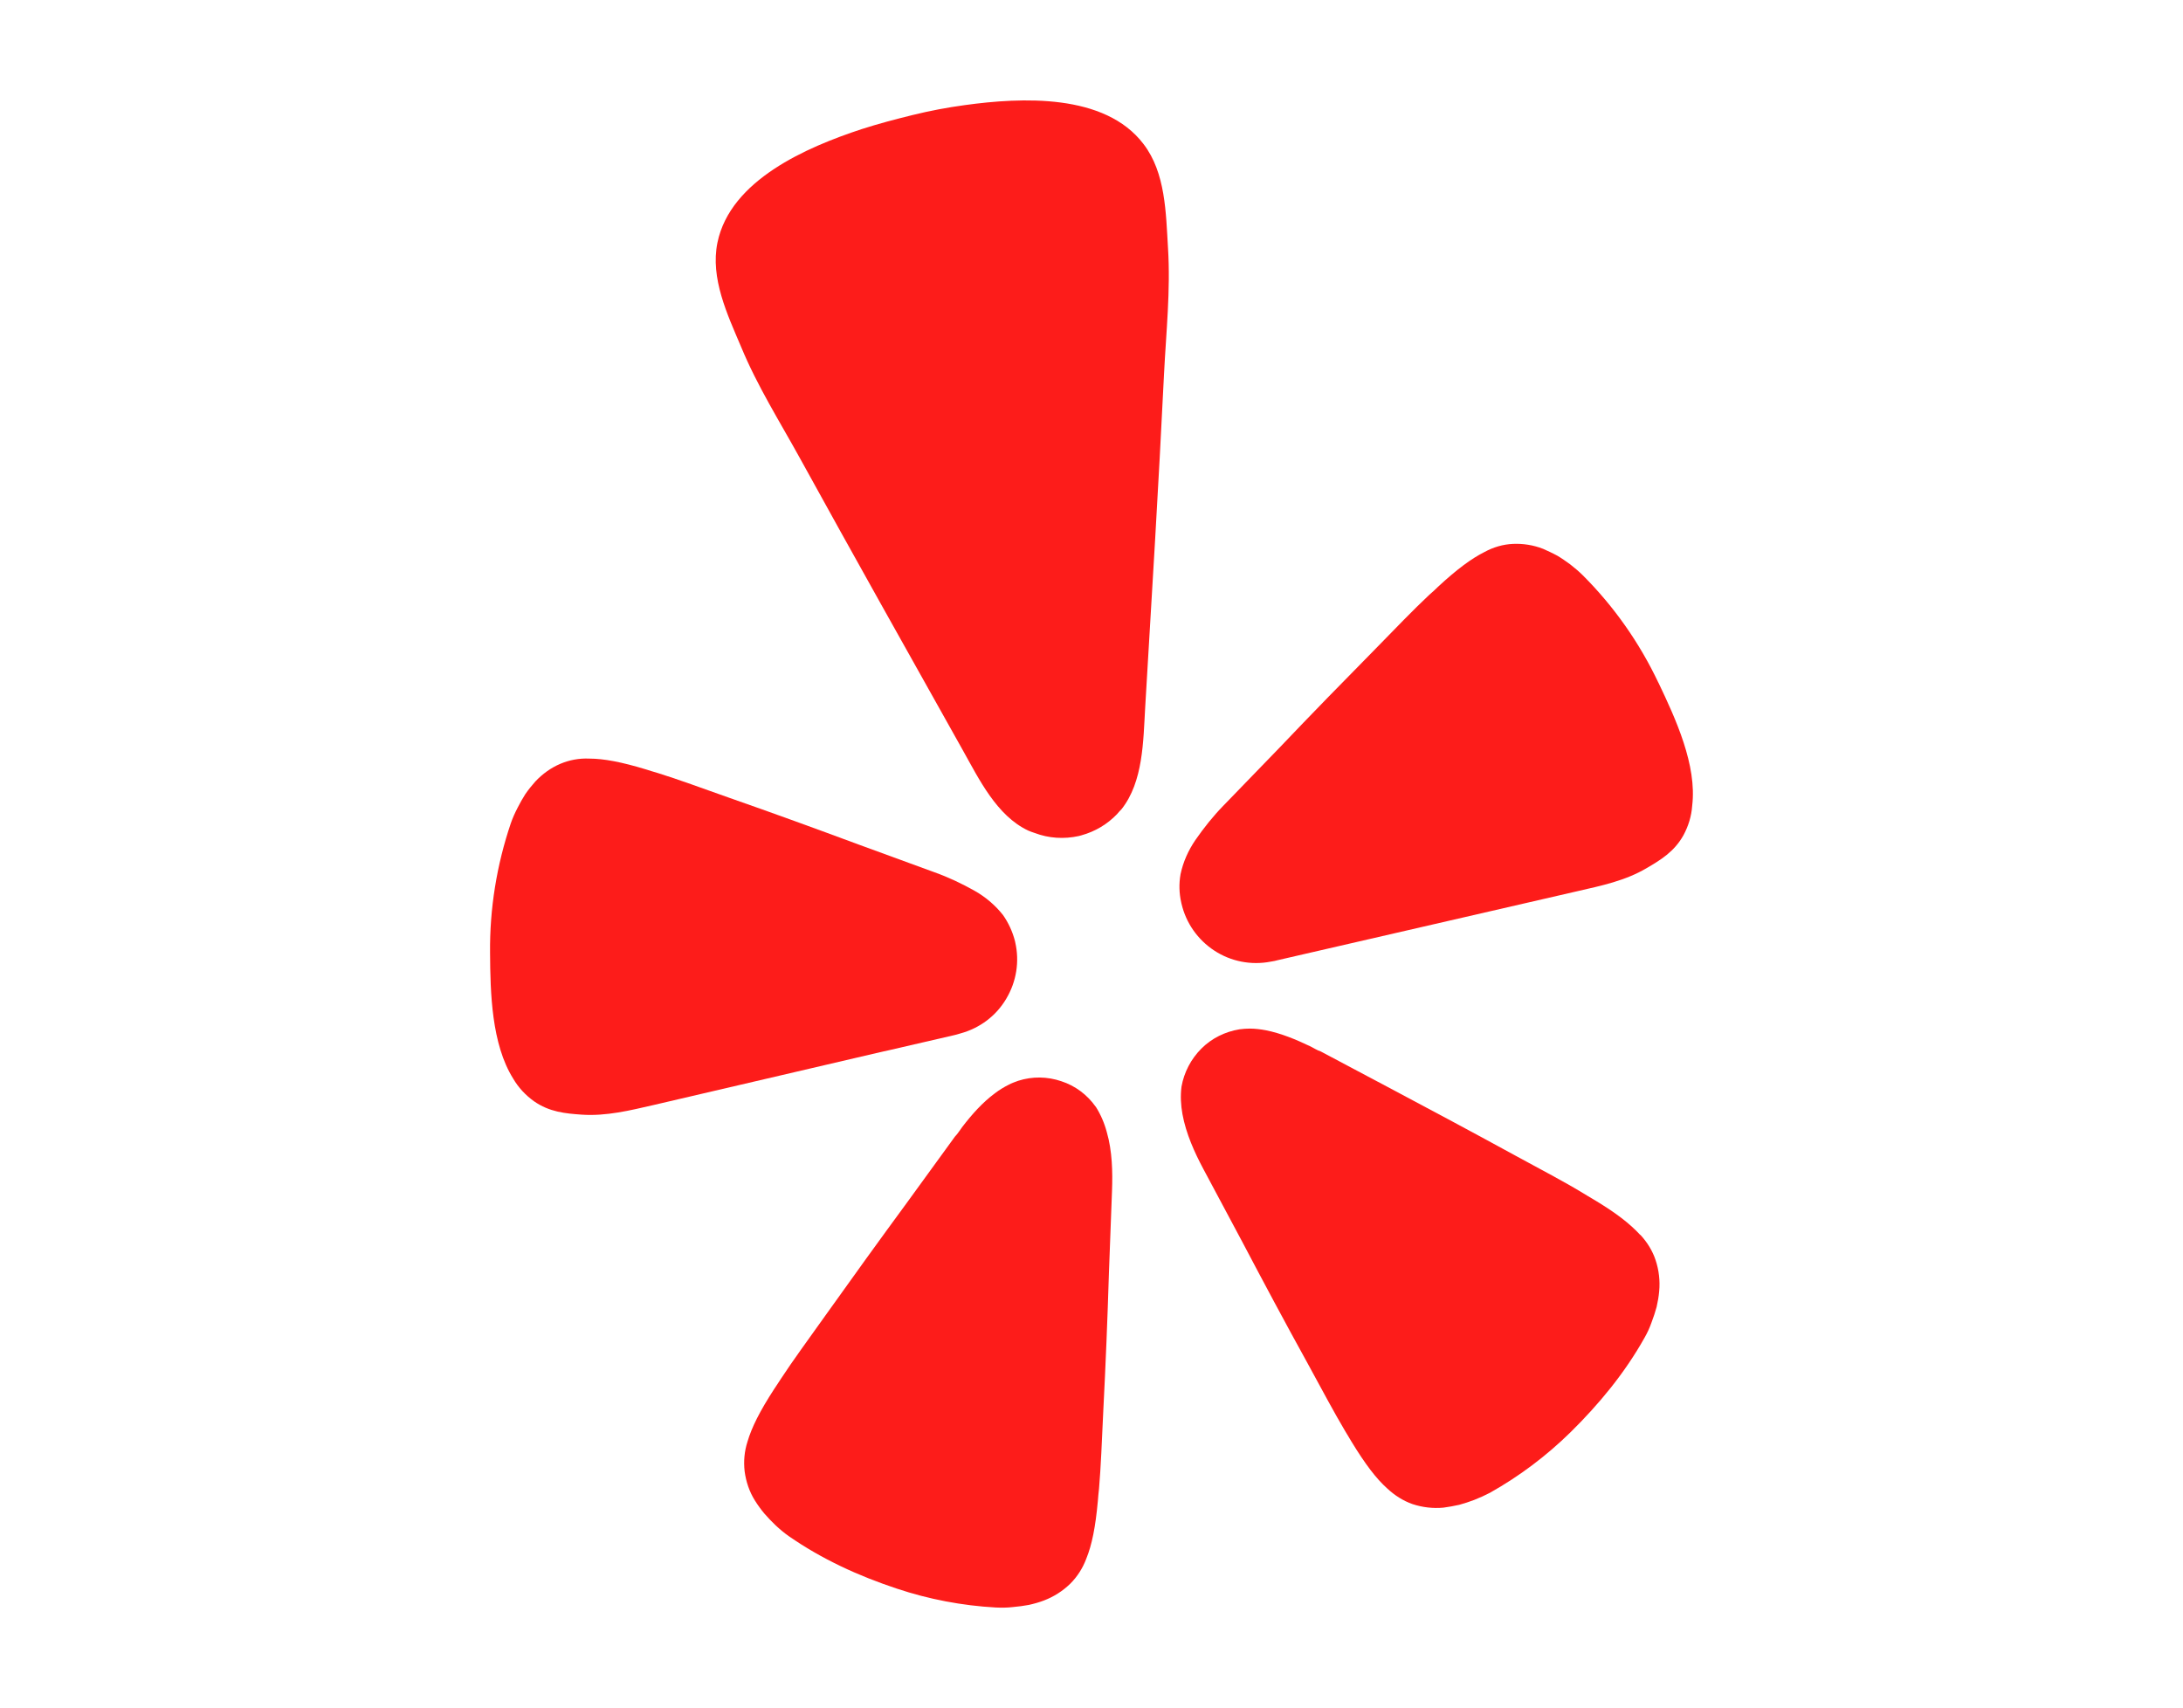
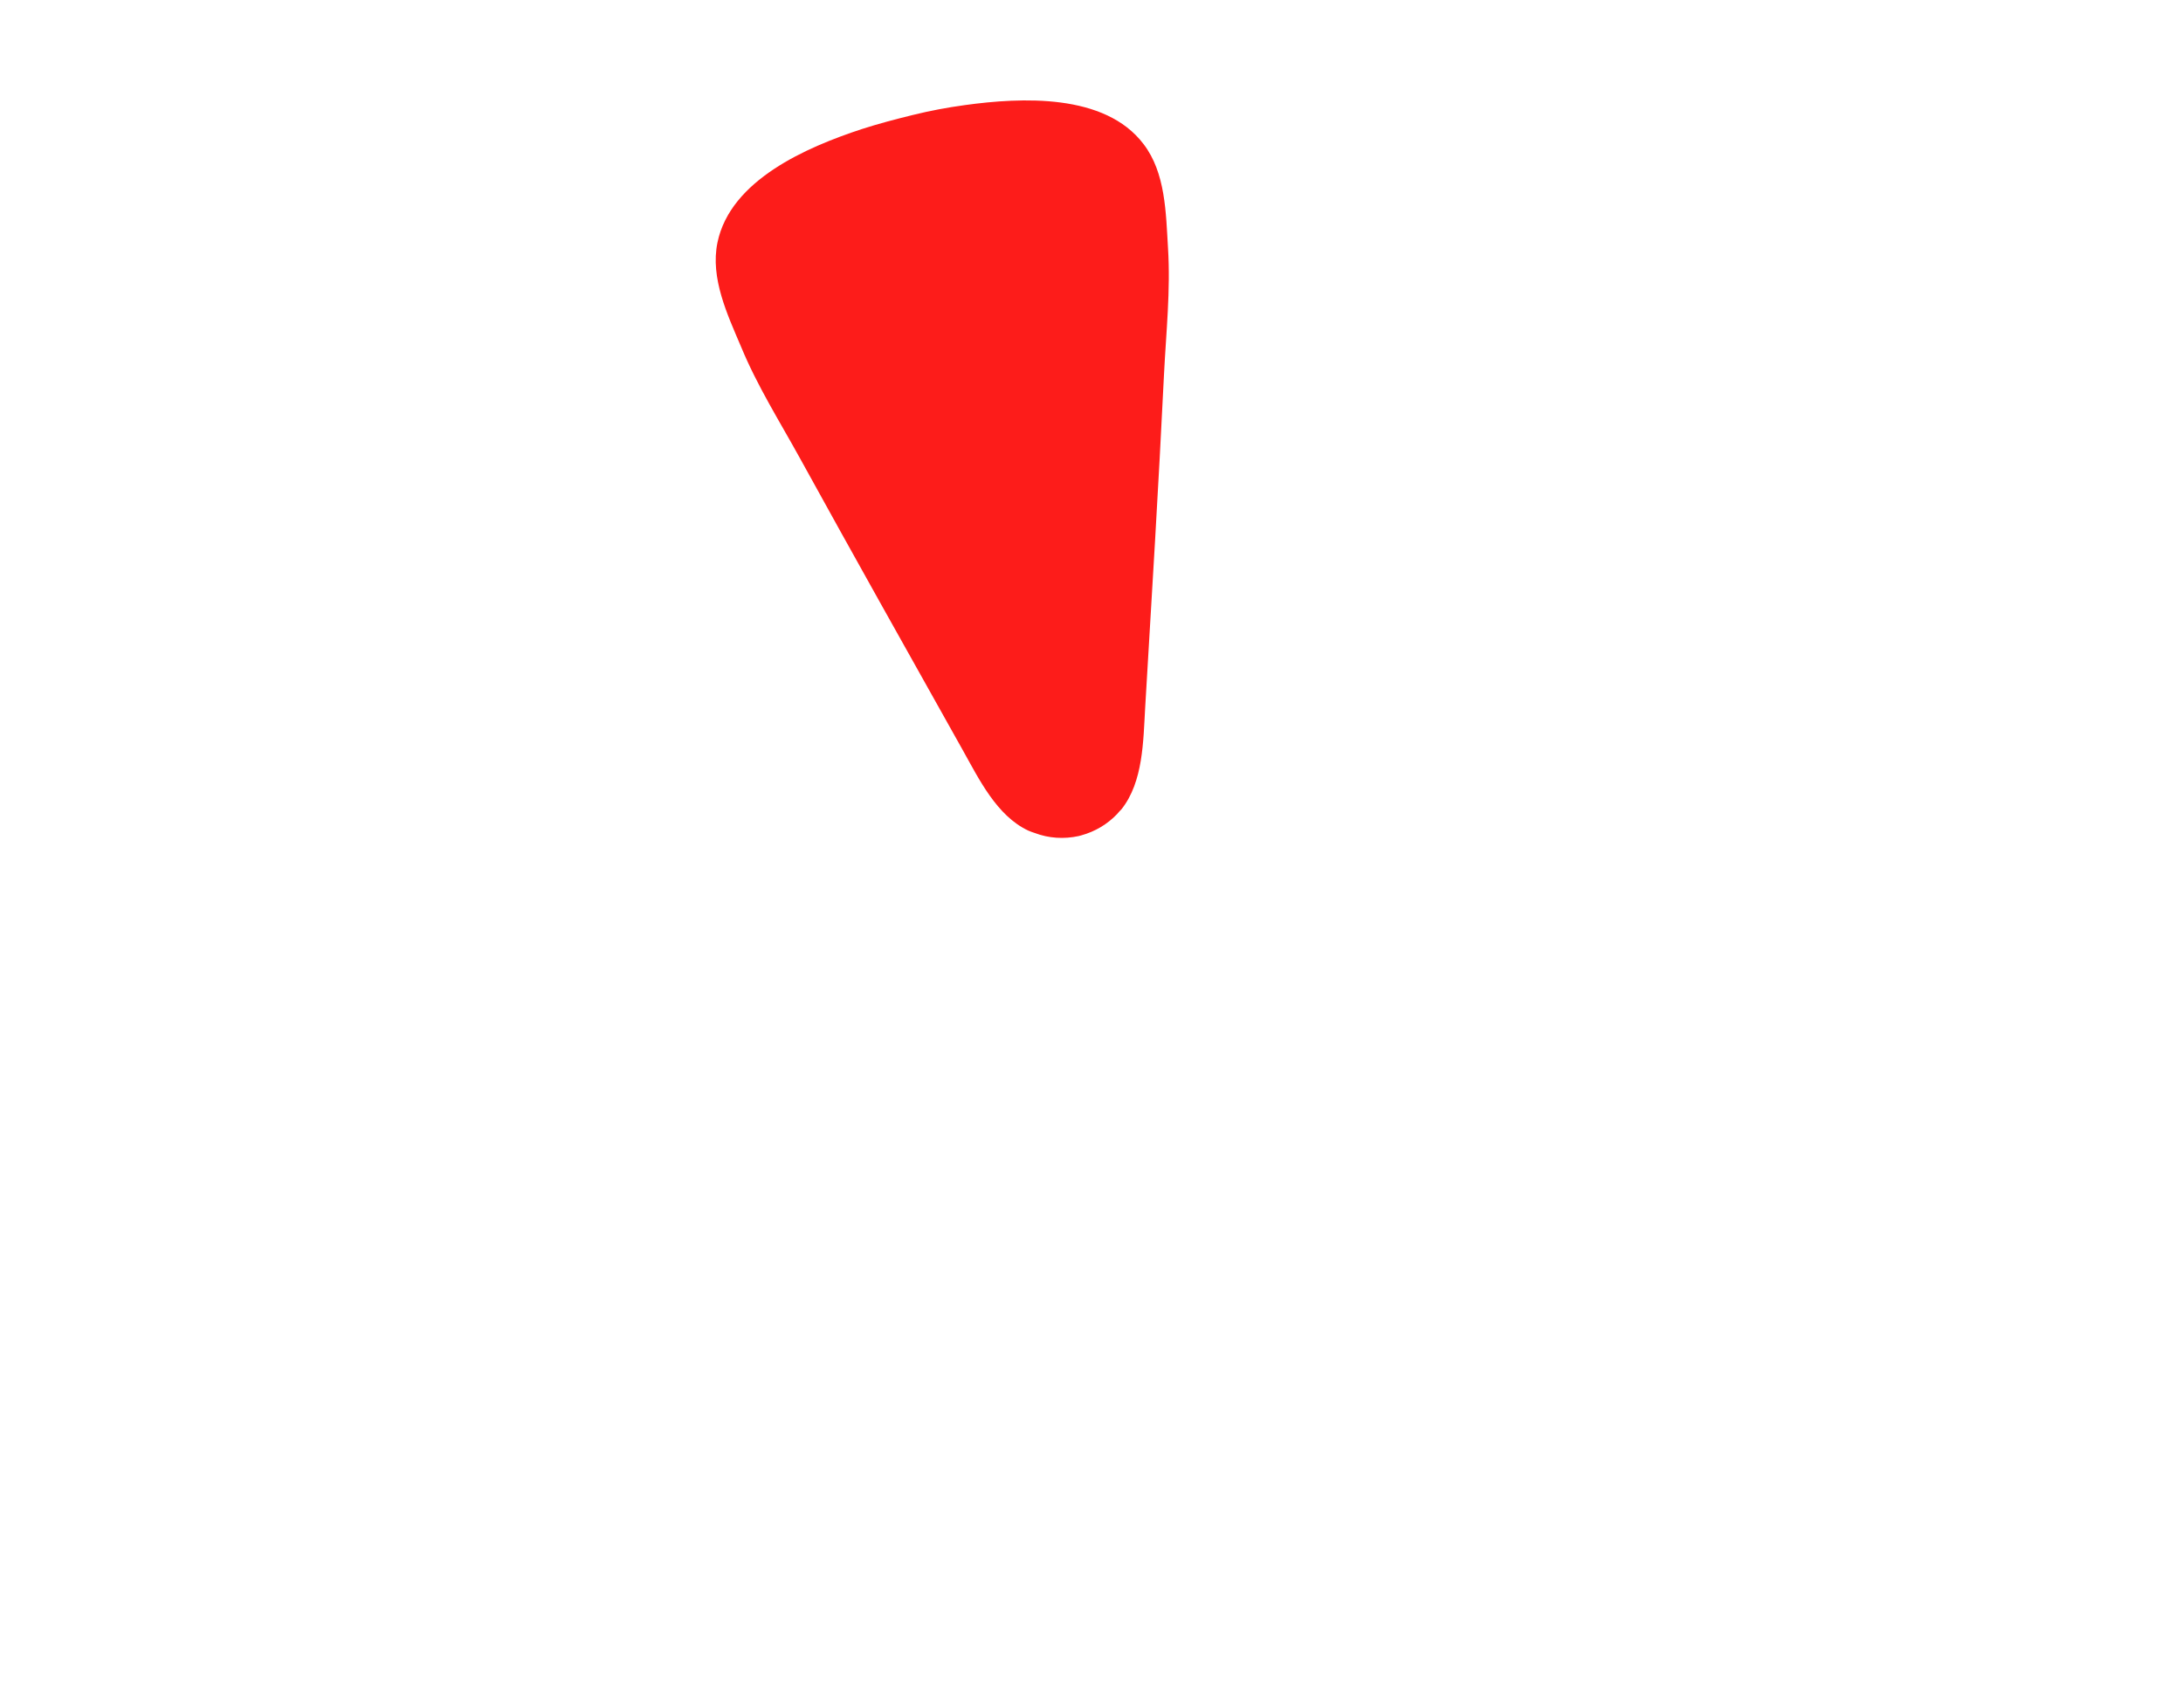
<svg xmlns="http://www.w3.org/2000/svg" id="Layer_1" data-name="Layer 1" viewBox="0 0 432 338">
  <defs>
    <style>      .cls-1 {        fill: #fd1c1a;        stroke-width: 0px;      }    </style>
  </defs>
-   <path class="cls-1" d="M175.01,208.04l13.72-3.17c.28-.05.75-.19,1.35-.37,3.78-1.03,7.05-3.45,9.05-6.86,2.01-3.36,2.66-7.37,1.77-11.2,0-.09-.05-.19-.05-.23-.47-1.82-1.26-3.55-2.33-5.09-1.54-1.96-3.45-3.59-5.6-4.81-2.57-1.45-5.23-2.71-7.98-3.69l-15.07-5.51c-8.44-3.13-16.89-6.21-25.43-9.19-5.55-1.96-10.22-3.69-14.28-4.95-.75-.23-1.63-.47-2.29-.7-4.9-1.49-8.4-2.15-11.29-2.15-1.96-.09-3.92.28-5.69,1.03-1.87.79-3.55,2.01-4.95,3.5-.7.79-1.35,1.59-1.96,2.47-.56.89-1.07,1.77-1.54,2.71-.51.98-.98,2.01-1.35,3.08-2.8,8.26-4.2,16.94-4.11,25.66.05,7.88.28,18.01,4.57,24.87,1.03,1.77,2.43,3.27,4.11,4.48,3.08,2.15,6.21,2.43,9.47,2.66,4.85.33,9.56-.84,14.23-1.91l45.63-10.64h0Z" />
-   <path class="cls-1" d="M328.19,135.11c-3.73-7.88-8.77-15.07-14.93-21.23-.79-.79-1.63-1.49-2.52-2.19-.84-.61-1.68-1.21-2.57-1.73-.93-.51-1.87-.93-2.8-1.35-1.91-.75-3.97-1.07-5.97-.98-1.96.09-3.87.65-5.6,1.59-2.61,1.31-5.46,3.41-9.24,6.91-.51.51-1.17,1.12-1.77,1.63-3.13,2.94-6.58,6.53-10.68,10.73-6.35,6.44-12.64,12.88-18.85,19.41l-11.15,11.52c-2.05,2.1-3.87,4.39-5.55,6.81-1.4,2.05-2.43,4.34-2.94,6.77-.33,1.87-.28,3.78.14,5.6,0,.09.05.19.05.23.89,3.83,3.22,7.14,6.49,9.28,3.27,2.15,7.28,2.94,11.15,2.19.61-.09,1.07-.19,1.35-.28l59.39-13.67c4.67-1.07,9.42-2.05,13.62-4.53,2.8-1.63,5.51-3.27,7.33-6.53.98-1.82,1.59-3.78,1.73-5.83.98-8.02-3.27-17.22-6.67-24.35Z" />
  <path class="cls-1" d="M221.95,160.12c4.29-5.41,4.29-13.48,4.67-20.06,1.31-22.02,2.66-44,3.73-66.02.42-8.35,1.31-16.56.79-24.96-.42-6.95-.47-14.88-4.85-20.58-7.65-10.08-24.17-9.24-35.37-7.7-3.45.47-6.91,1.12-10.31,1.96-3.41.84-6.81,1.73-10.12,2.8-10.78,3.55-25.94,10.03-28.51,22.44-1.45,7.05,1.96,14.23,4.67,20.62,3.22,7.79,7.65,14.79,11.66,22.07,10.64,19.32,21.42,38.49,32.19,57.71,3.22,5.74,6.72,13.02,12.97,15.96.42.19.84.33,1.26.47,2.8,1.07,5.83,1.26,8.77.61.19-.05.33-.09.51-.14,2.71-.75,5.13-2.19,7.05-4.2.23-.28.56-.65.89-.98Z" />
-   <path class="cls-1" d="M216.82,219c-1.68-2.38-4.06-4.15-6.81-5.04-2.75-.93-5.69-.98-8.49-.09-.65.23-1.31.47-1.91.79-.93.47-1.87,1.03-2.71,1.68-2.47,1.82-4.57,4.2-6.44,6.63-.47.61-.93,1.4-1.49,1.96l-9.56,13.16c-5.41,7.37-10.73,14.74-16.05,22.21-3.45,4.85-6.44,8.91-8.82,12.55-.47.7-.93,1.45-1.35,2.05-2.85,4.39-4.43,7.56-5.27,10.4-.61,1.91-.79,3.87-.56,5.88.28,2.05.93,4.01,2.05,5.79.56.89,1.17,1.73,1.87,2.57.7.79,1.4,1.54,2.19,2.29.84.79,1.68,1.49,2.61,2.15,6.58,4.57,13.81,7.88,21.42,10.4,6.3,2.1,12.88,3.36,19.55,3.73,1.12.05,2.29.05,3.41-.09,1.03-.09,2.1-.23,3.13-.42,1.03-.23,2.05-.51,3.03-.89,1.96-.75,3.69-1.87,5.18-3.31,1.4-1.4,2.47-3.08,3.17-4.95,1.12-2.75,1.82-6.25,2.29-11.43.05-.75.14-1.63.23-2.43.37-4.29.56-9.38.84-15.3.47-9.14.84-18.24,1.12-27.39l.61-16.24c.14-3.73.05-7.88-1.03-11.62-.47-1.77-1.21-3.5-2.19-5.04Z" />
-   <path class="cls-1" d="M324.59,244.38c-2.01-2.19-4.81-4.39-9.28-7.05-.65-.37-1.4-.84-2.1-1.26-3.69-2.24-8.16-4.57-13.39-7.42-8.02-4.39-16.05-8.68-24.12-12.97l-14.32-7.6c-.75-.23-1.49-.75-2.19-1.07-2.75-1.31-5.65-2.52-8.68-3.13-1.03-.19-2.1-.33-3.17-.33-.7,0-1.35.05-2.05.14-2.85.47-5.51,1.77-7.56,3.83s-3.41,4.67-3.92,7.51c-.23,1.82-.14,3.64.19,5.46.7,3.83,2.38,7.56,4.15,10.87l7.65,14.32c4.25,8.07,8.54,16.1,12.97,24.12,2.85,5.23,5.23,9.7,7.42,13.39.42.7.89,1.45,1.26,2.1,2.71,4.43,4.85,7.28,7.09,9.28,1.45,1.35,3.13,2.43,4.99,3.08,1.96.65,4.06.89,6.11.7,1.03-.14,2.1-.33,3.13-.56,1.03-.28,2.01-.61,2.99-.98,1.07-.42,2.1-.89,3.08-1.4,5.83-3.27,11.15-7.28,15.91-11.94,5.69-5.6,10.78-11.76,14.7-18.76.56-.98,1.03-2.01,1.4-3.08.37-.98.7-1.96.98-2.99.23-1.03.42-2.05.51-3.13.19-2.05-.05-4.15-.7-6.11-.61-1.87-1.68-3.59-3.03-5.04Z" />
</svg>